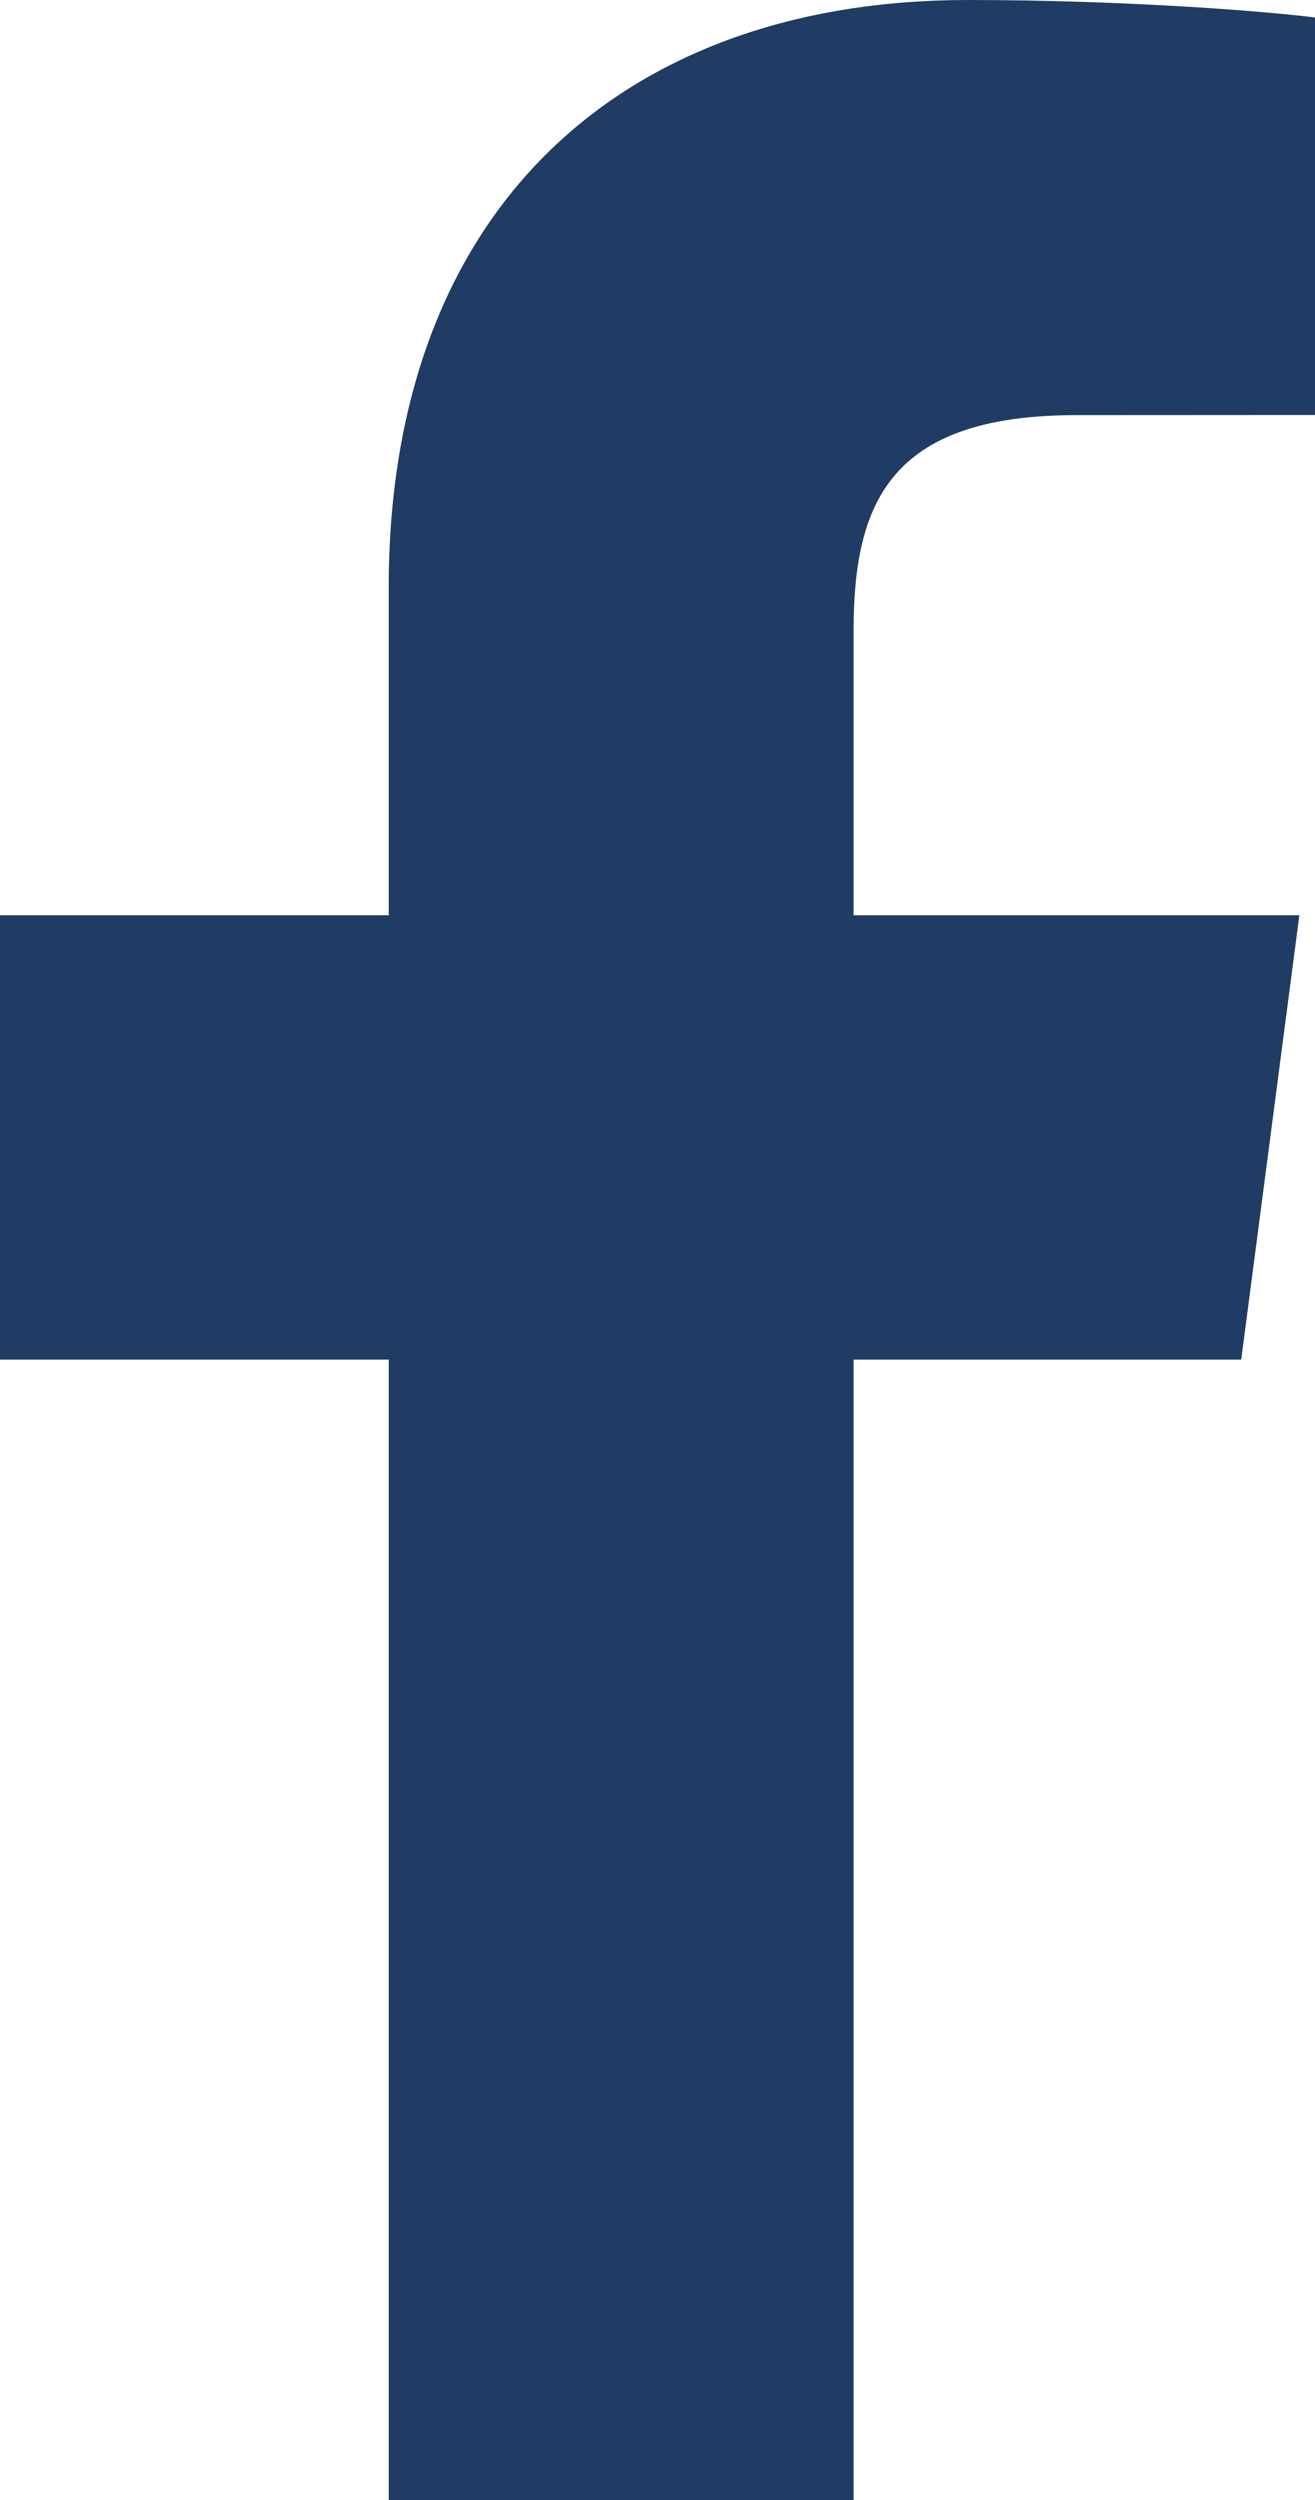
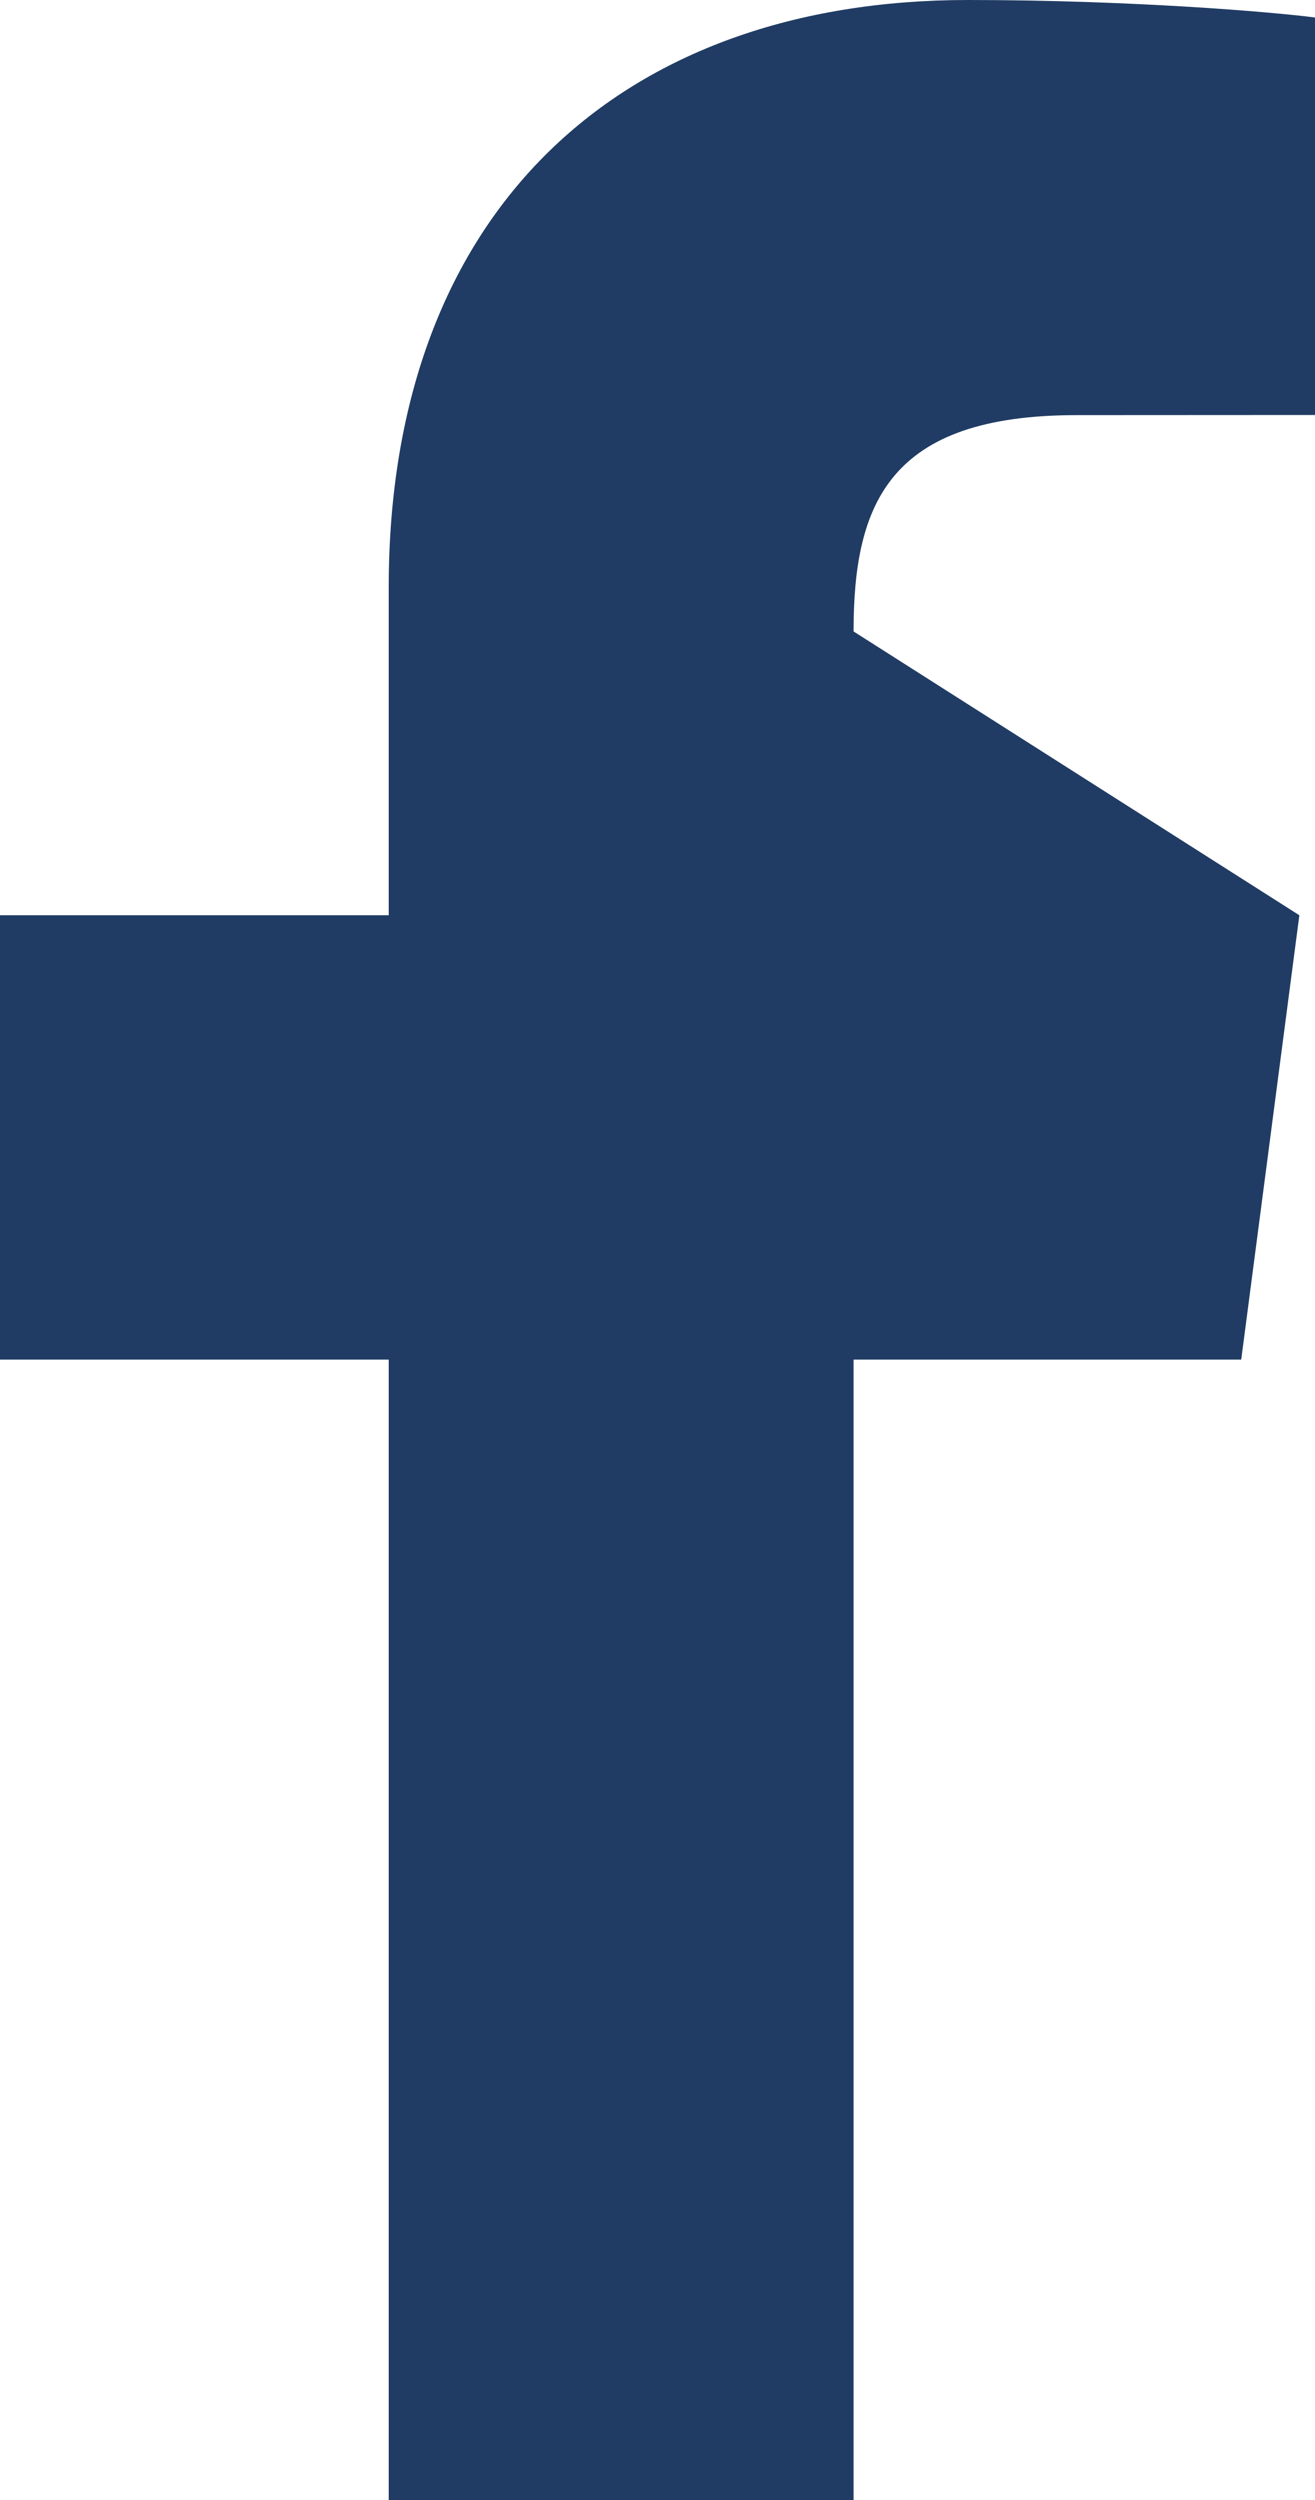
<svg xmlns="http://www.w3.org/2000/svg" width="10px" height="19px" viewBox="0 0 10 19" version="1.1">
  <title>Path</title>
  <desc>Created with Sketch.</desc>
  <g id="Page-1" stroke="none" stroke-width="1" fill="none" fill-rule="evenodd">
    <g id="Volery---home-page-v14" transform="translate(-1055, -5727)" fill="#203C64" fill-rule="nonzero">
      <g id="facebook_active" transform="translate(1013, 5724)">
-         <path d="M48.491,22 L48.491,13.333 L51.439,13.333 L51.881,9.956 L48.491,9.956 L48.491,7.799 C48.491,6.821 48.766,6.155 50.187,6.155 L52,6.154 L52,3.133 C51.687,3.092 50.611,3 49.359,3 C46.745,3 44.956,4.574 44.956,7.465 L44.956,9.956 L42,9.956 L42,13.333 L44.956,13.333 L44.956,22 L48.491,22 Z" id="Path" />
+         <path d="M48.491,22 L48.491,13.333 L51.439,13.333 L51.881,9.956 L48.491,7.799 C48.491,6.821 48.766,6.155 50.187,6.155 L52,6.154 L52,3.133 C51.687,3.092 50.611,3 49.359,3 C46.745,3 44.956,4.574 44.956,7.465 L44.956,9.956 L42,9.956 L42,13.333 L44.956,13.333 L44.956,22 L48.491,22 Z" id="Path" />
      </g>
    </g>
  </g>
</svg>